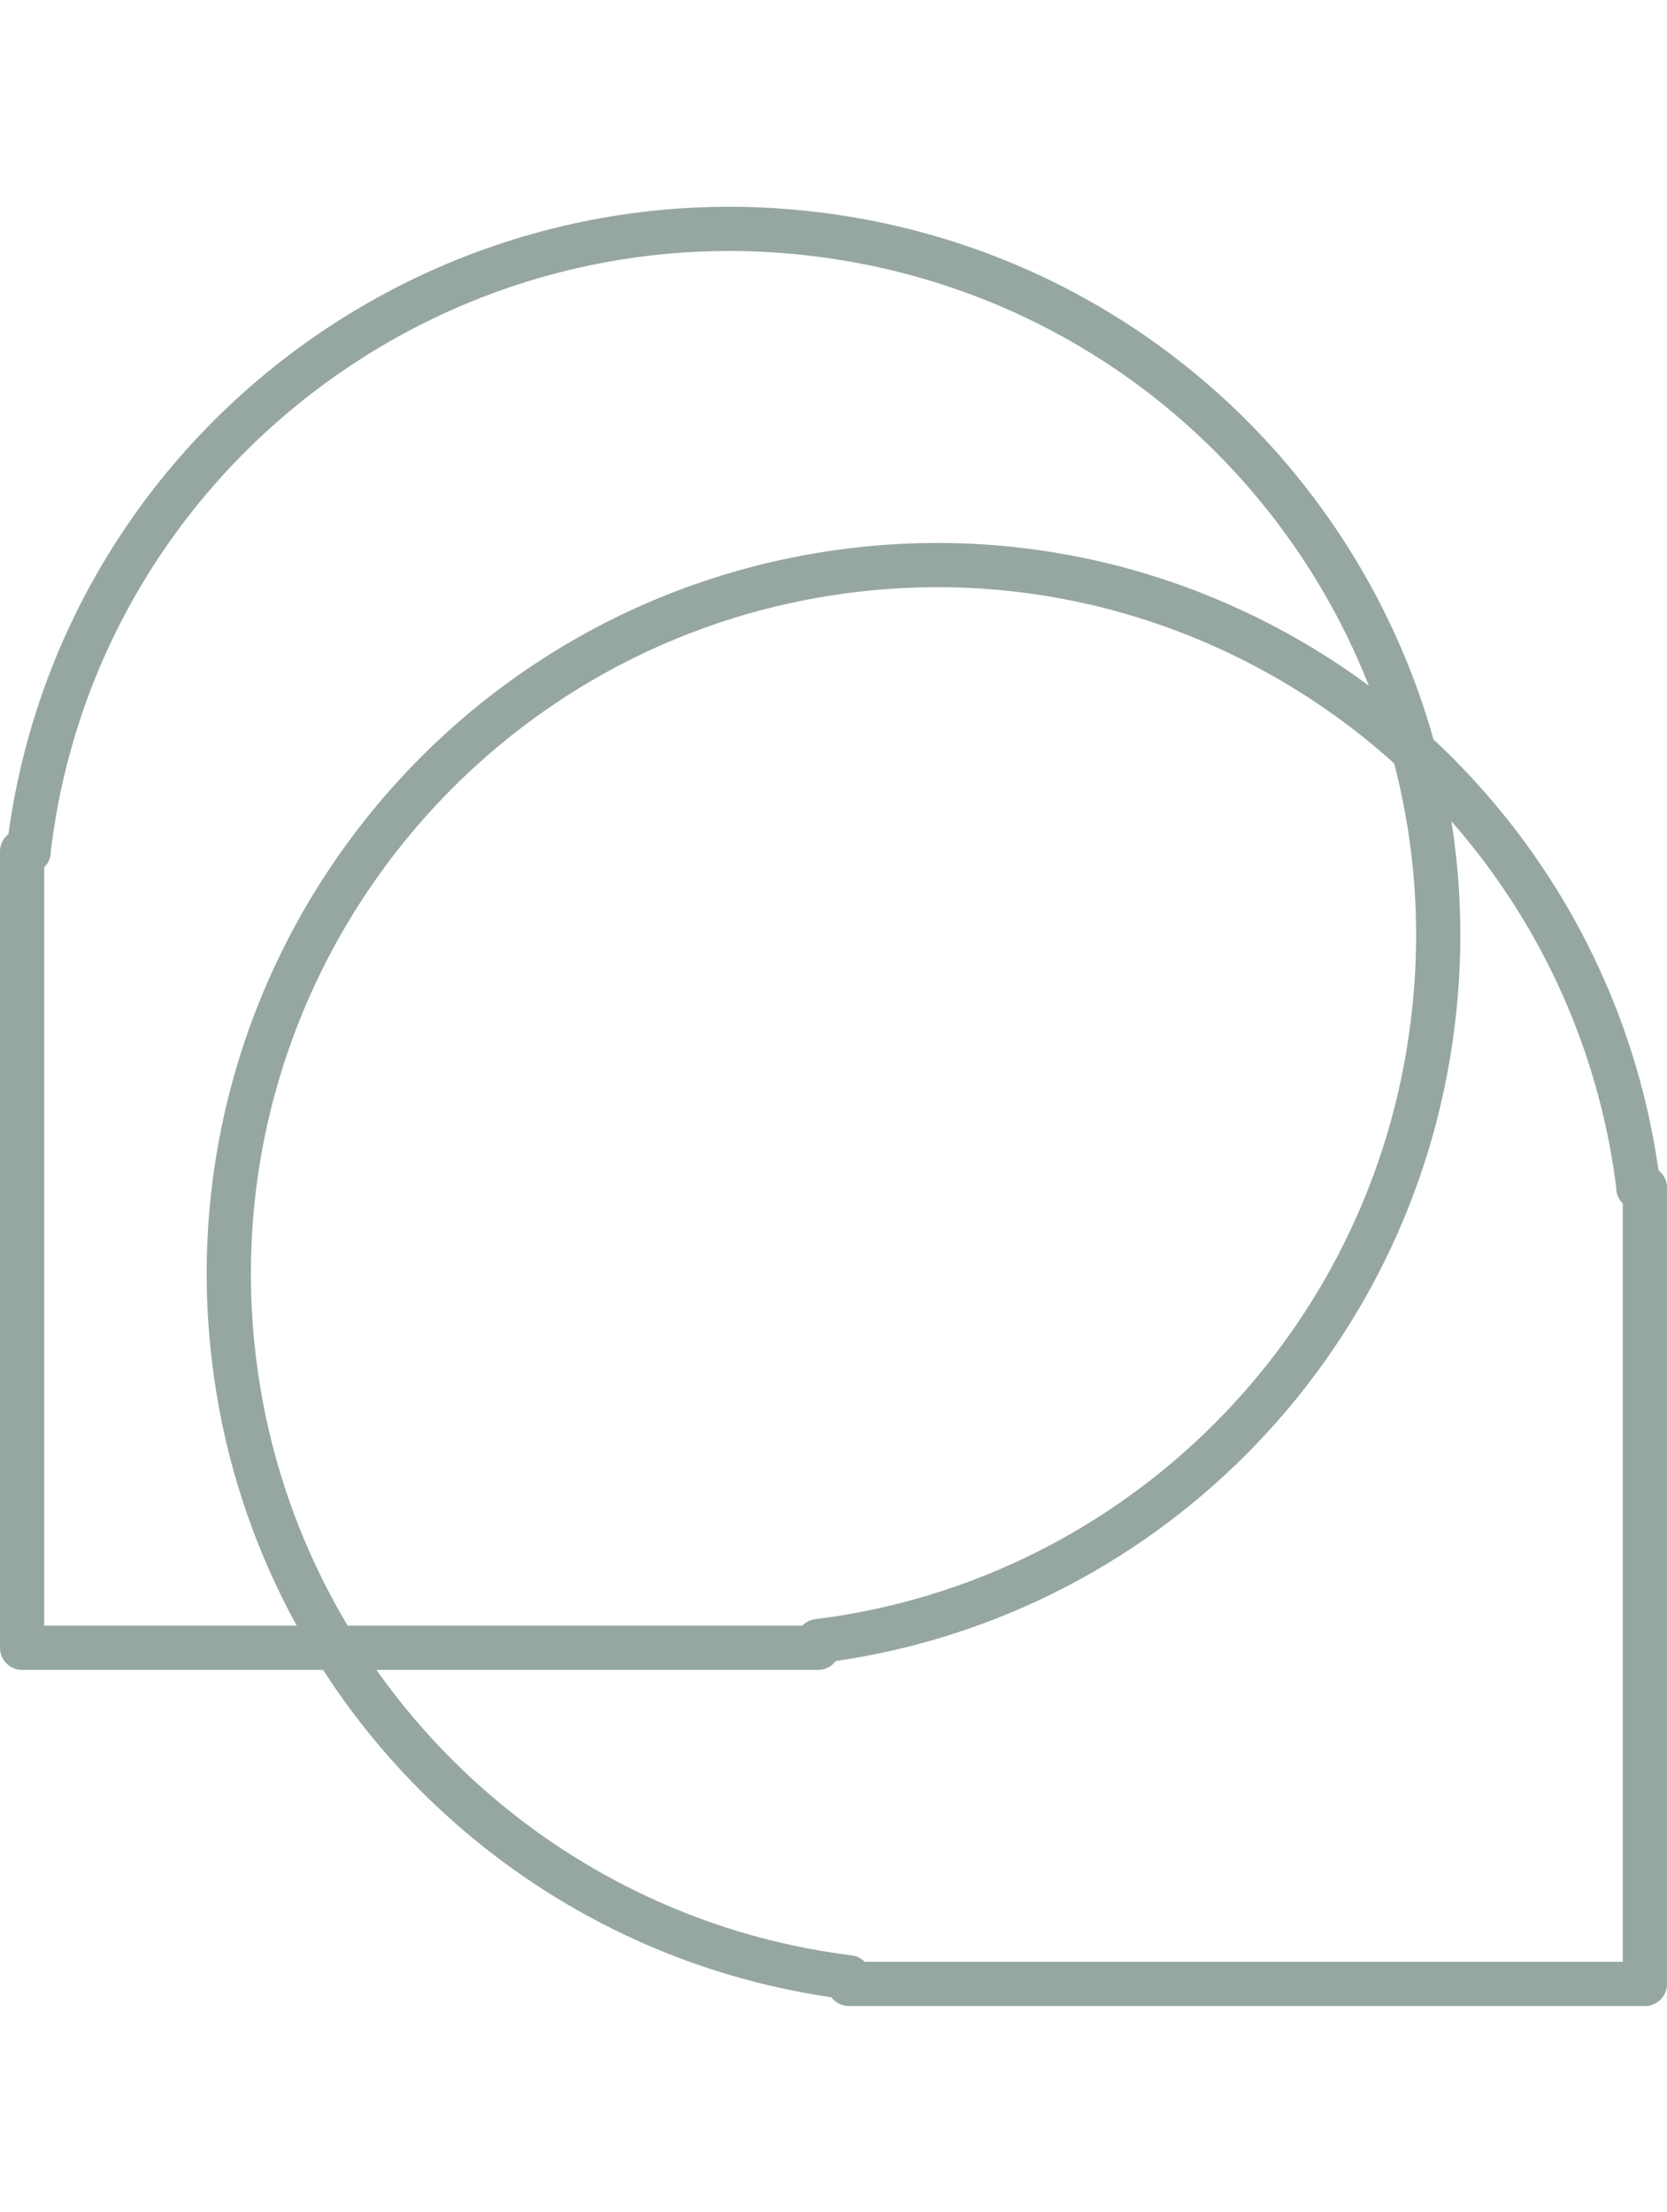
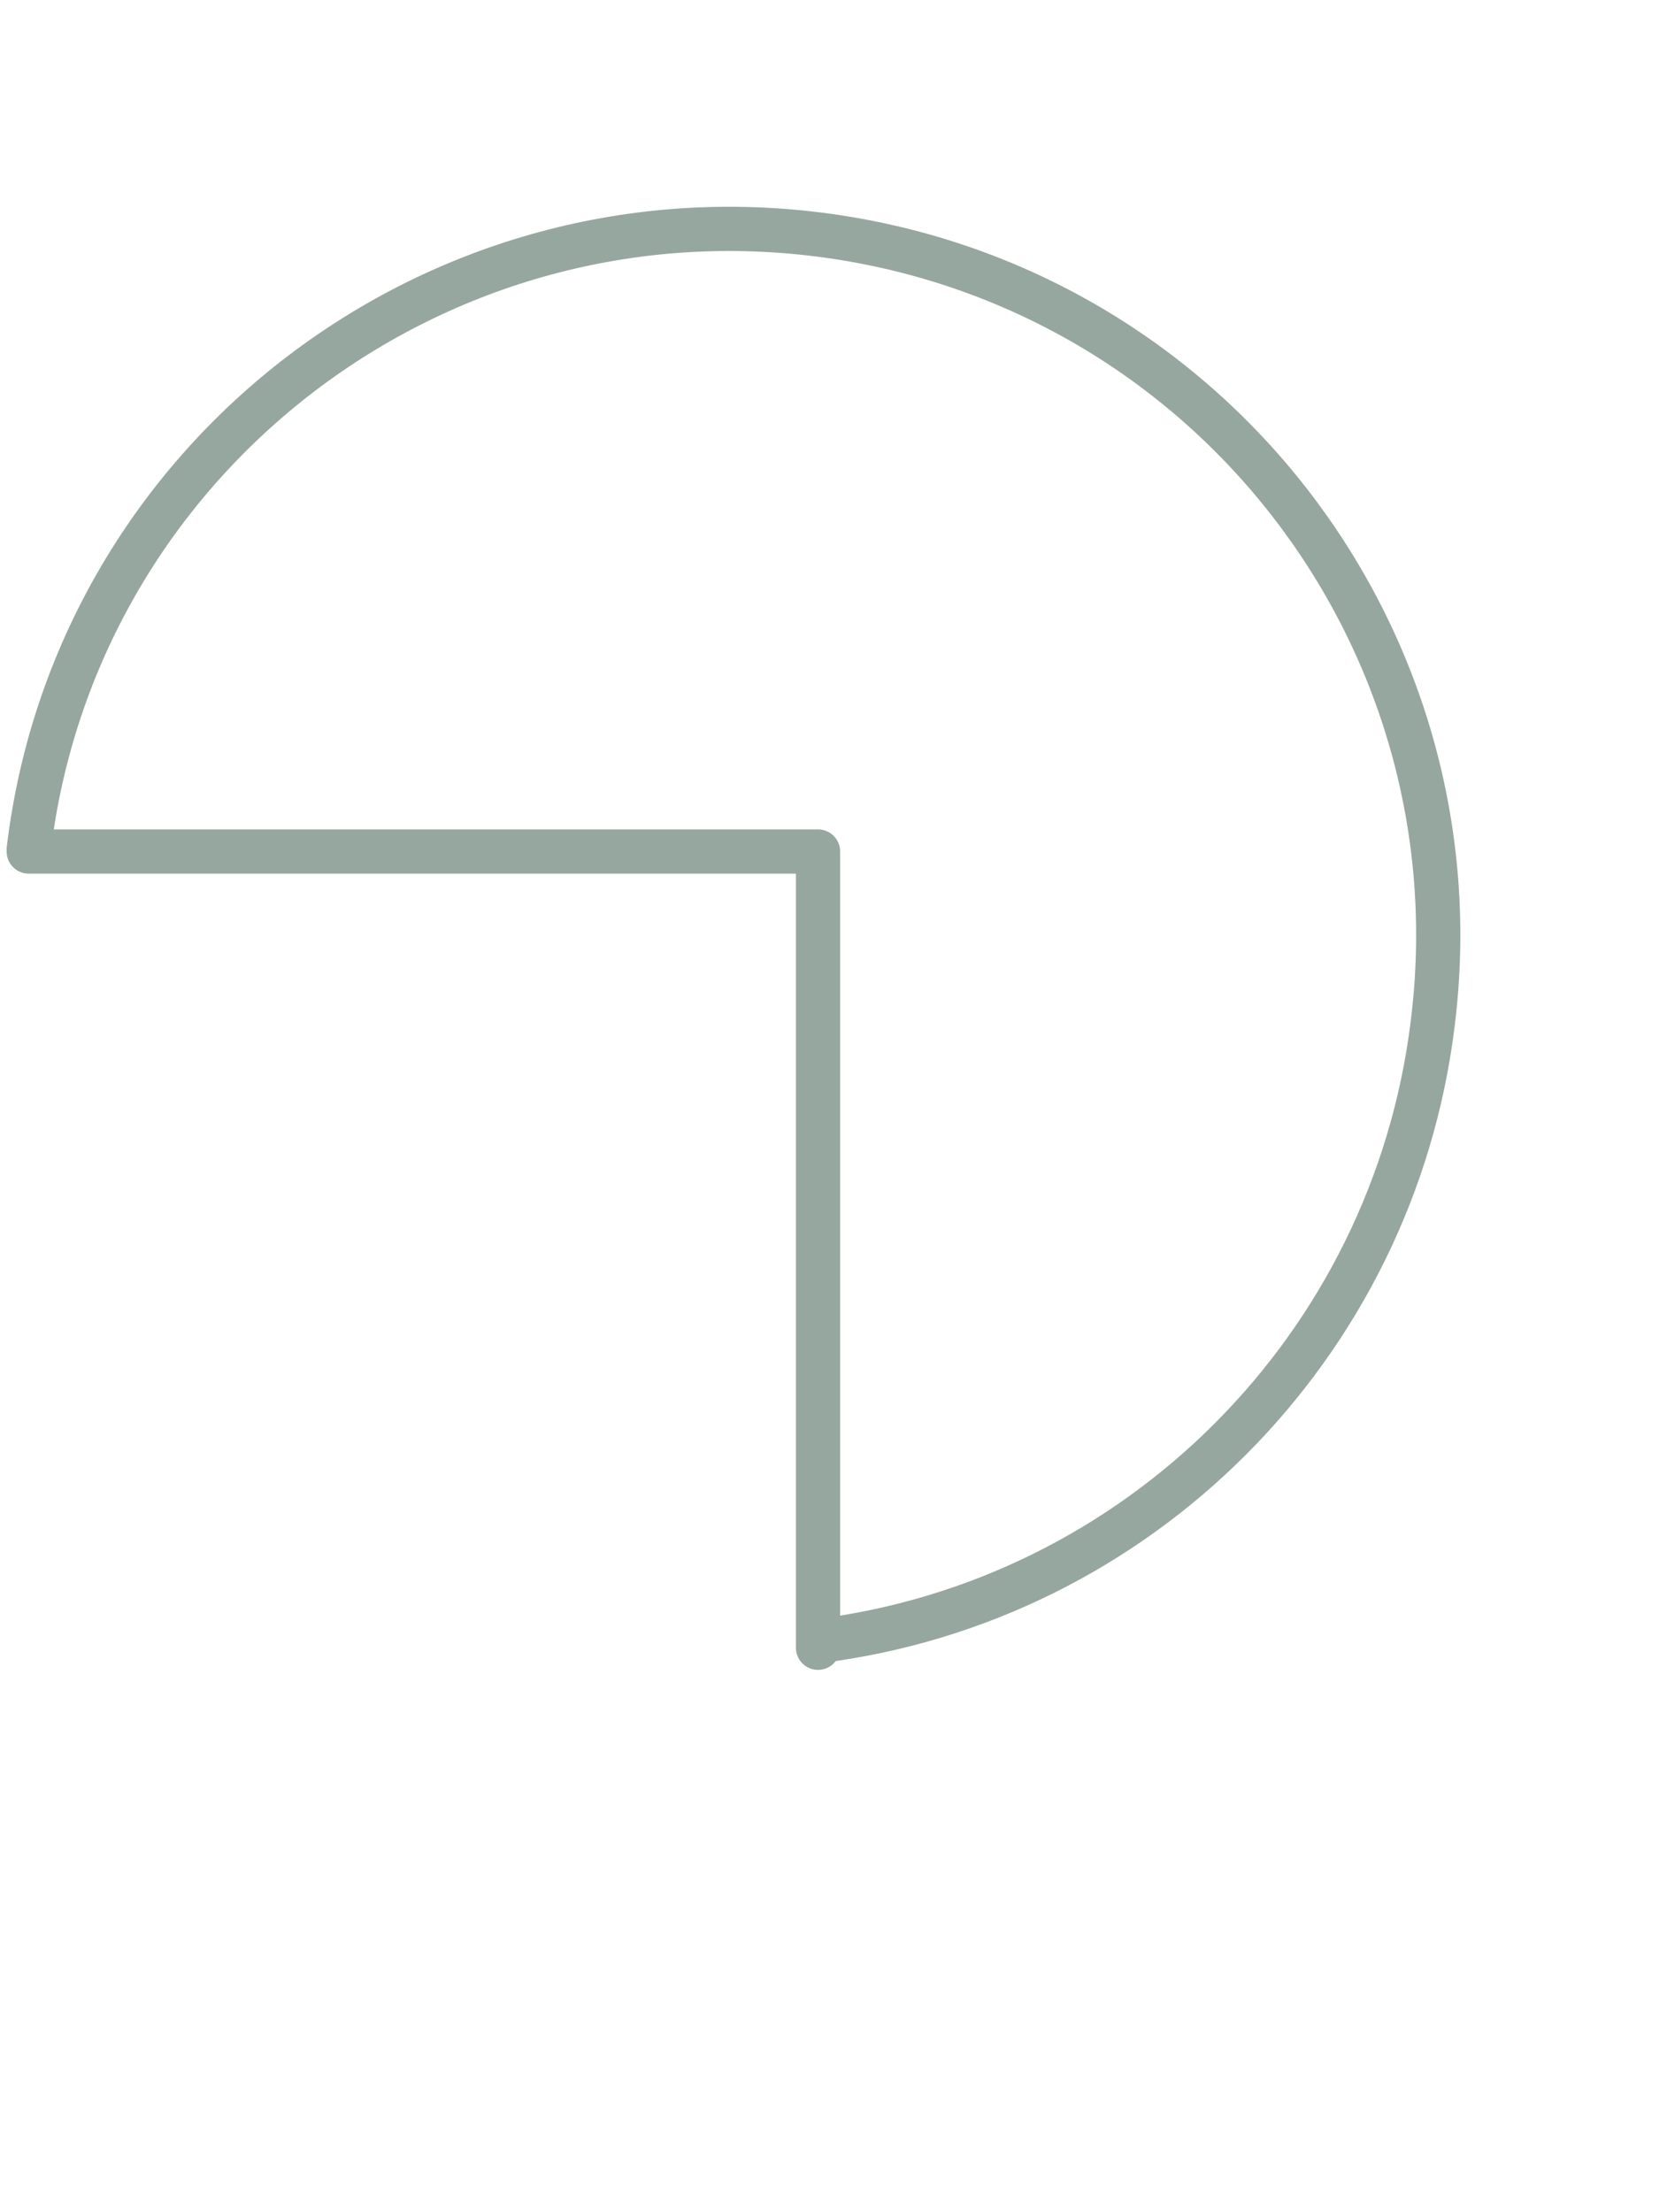
<svg xmlns="http://www.w3.org/2000/svg" version="1.1" id="Layer_1" x="0px" y="0px" viewBox="0 0 75.4 100" style="enable-background:new 0 0 75.4 100;" xml:space="preserve">
  <style type="text/css"> .st0{fill:none;stroke:#96A7A0;stroke-width:2;stroke-linecap:round;stroke-linejoin:round;} </style>
  <g id="Layer_2_1_">
    <g id="Layer_1-2">
-       <path class="st0" d="M74.1,53.6c-2.2-17.5-18.2-30-35.7-27.8S8.4,44,10.6,61.6c1.8,14.5,13.3,26,27.8,27.8v0.3h36v-36H74.1z" />
-       <path class="st0" d="M1.3,38.4C3.4,20.9,19.4,8.4,37,10.6s30,18.2,27.8,35.7C63,60.9,51.5,72.4,37,74.2v0.3H1v-36H1.3z" />
+       <path class="st0" d="M1.3,38.4C3.4,20.9,19.4,8.4,37,10.6s30,18.2,27.8,35.7C63,60.9,51.5,72.4,37,74.2v0.3v-36H1.3z" />
    </g>
  </g>
</svg>